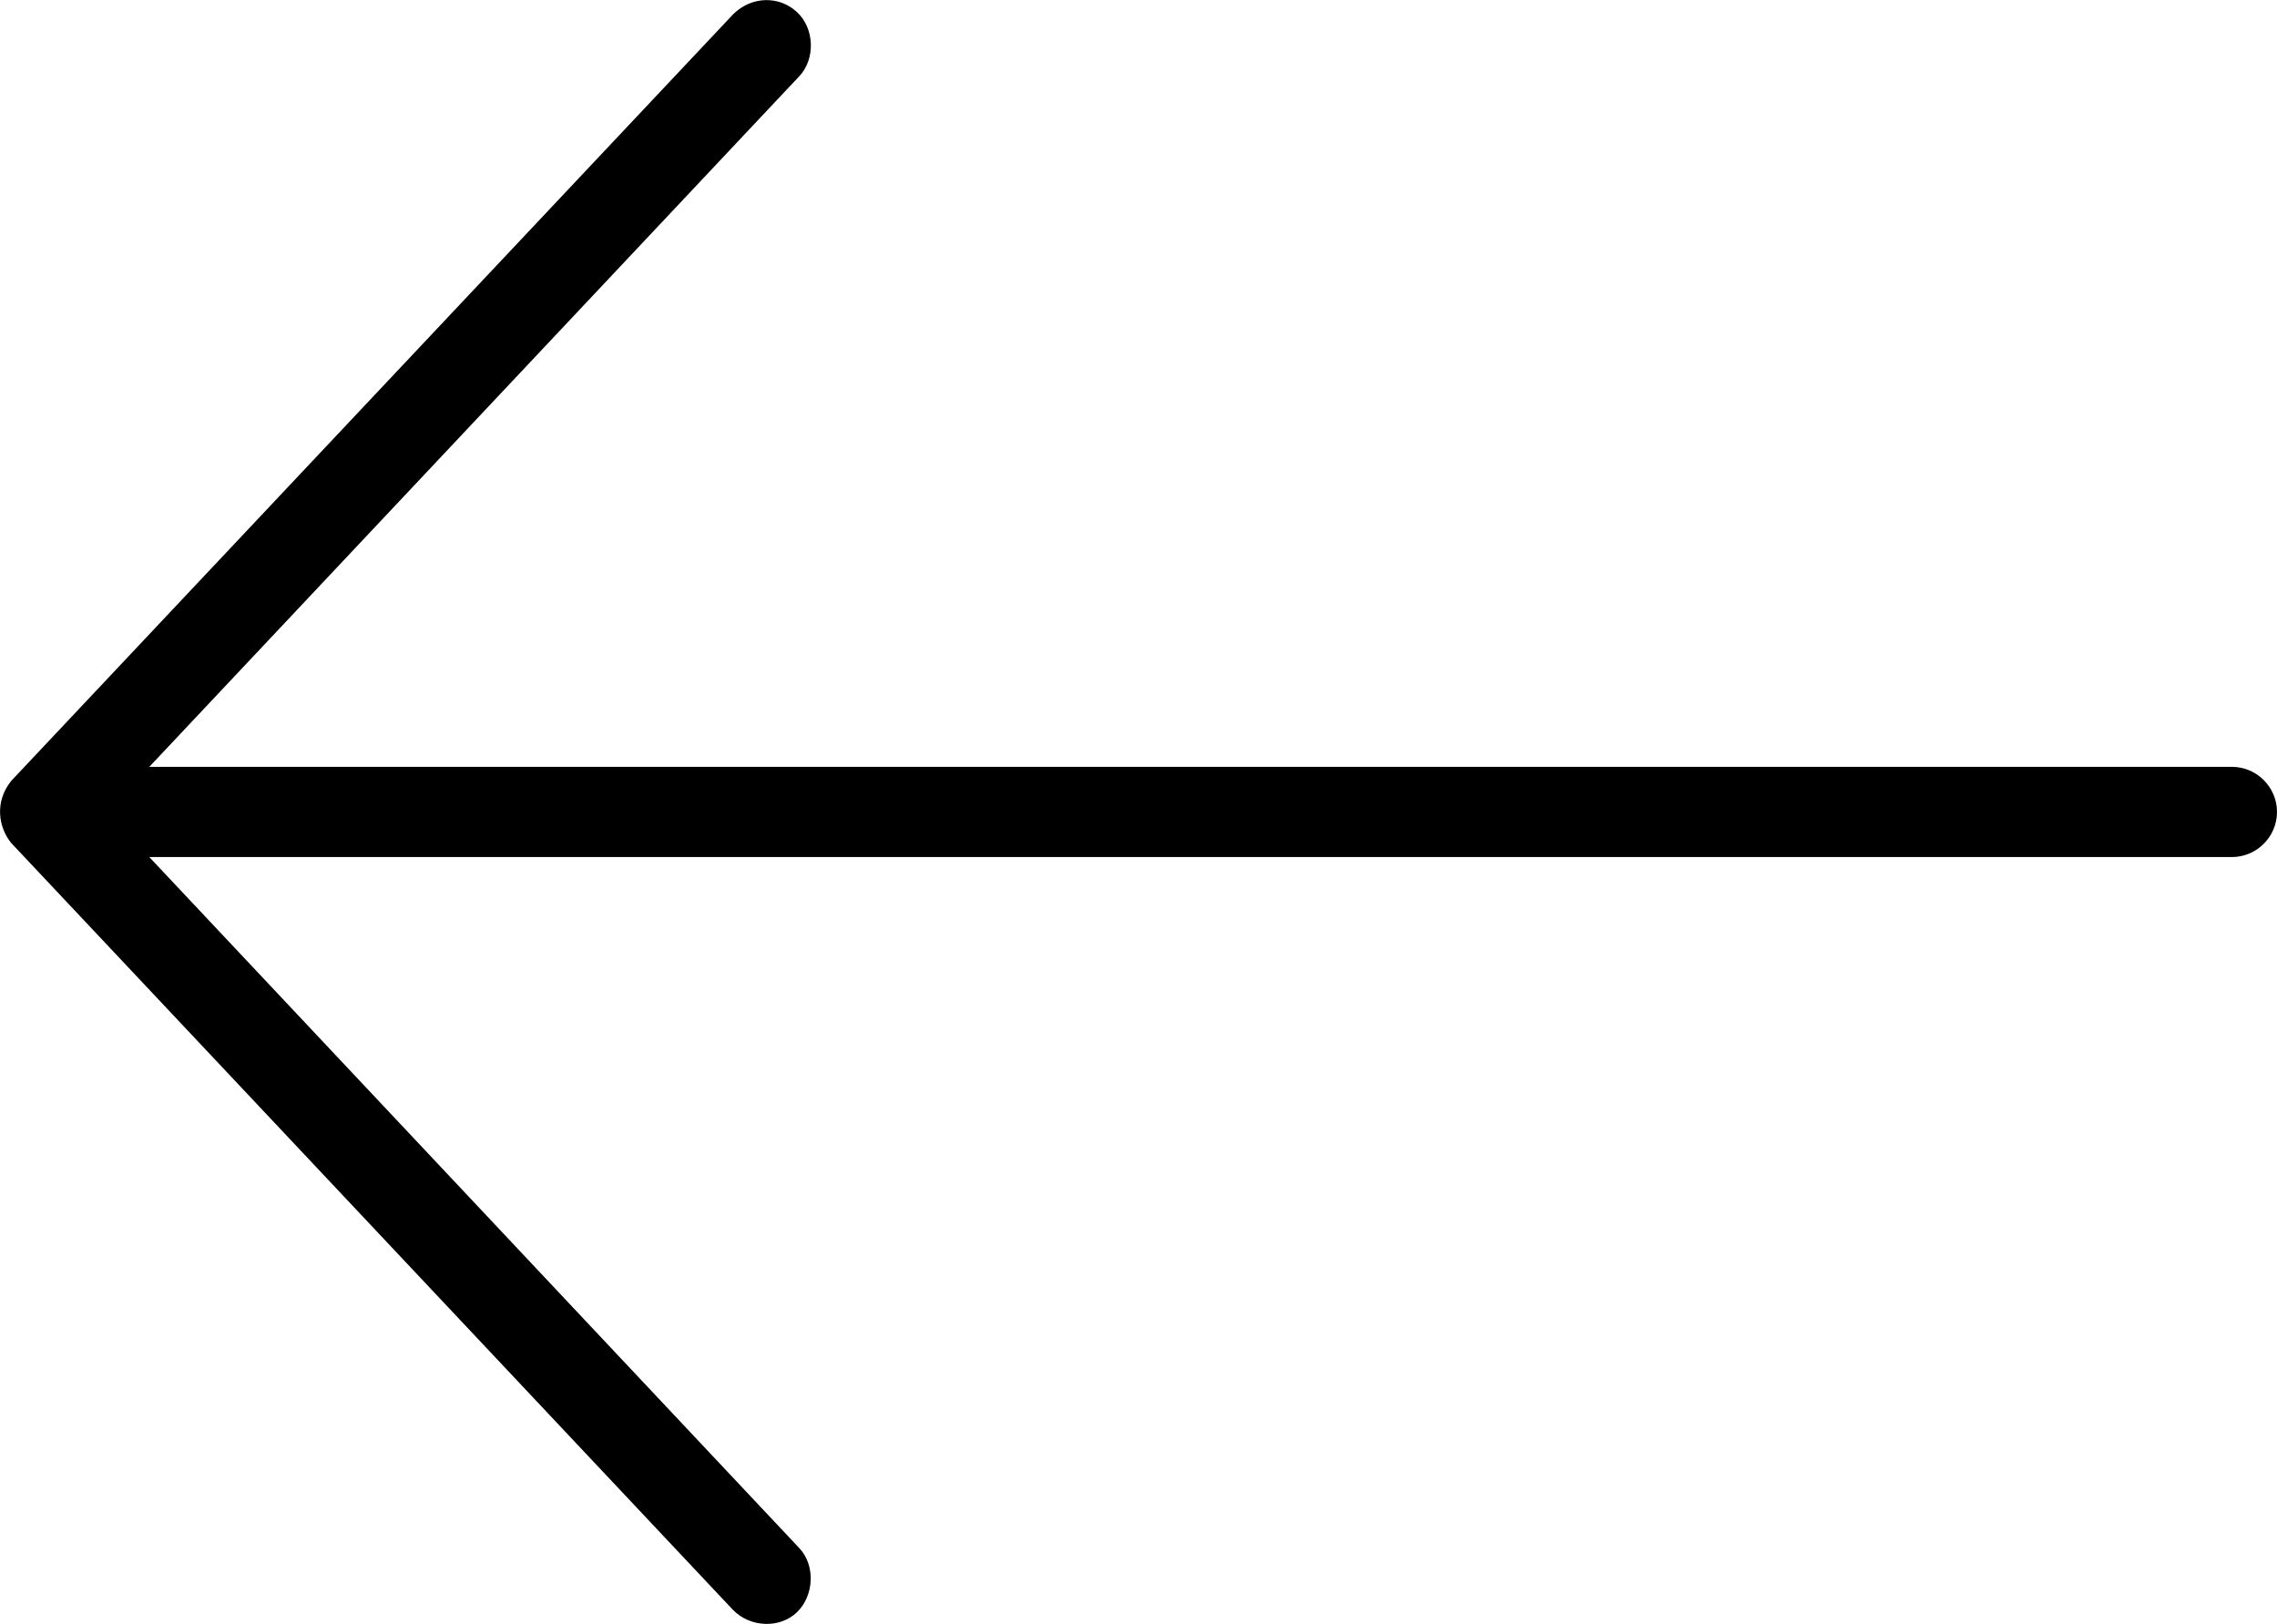
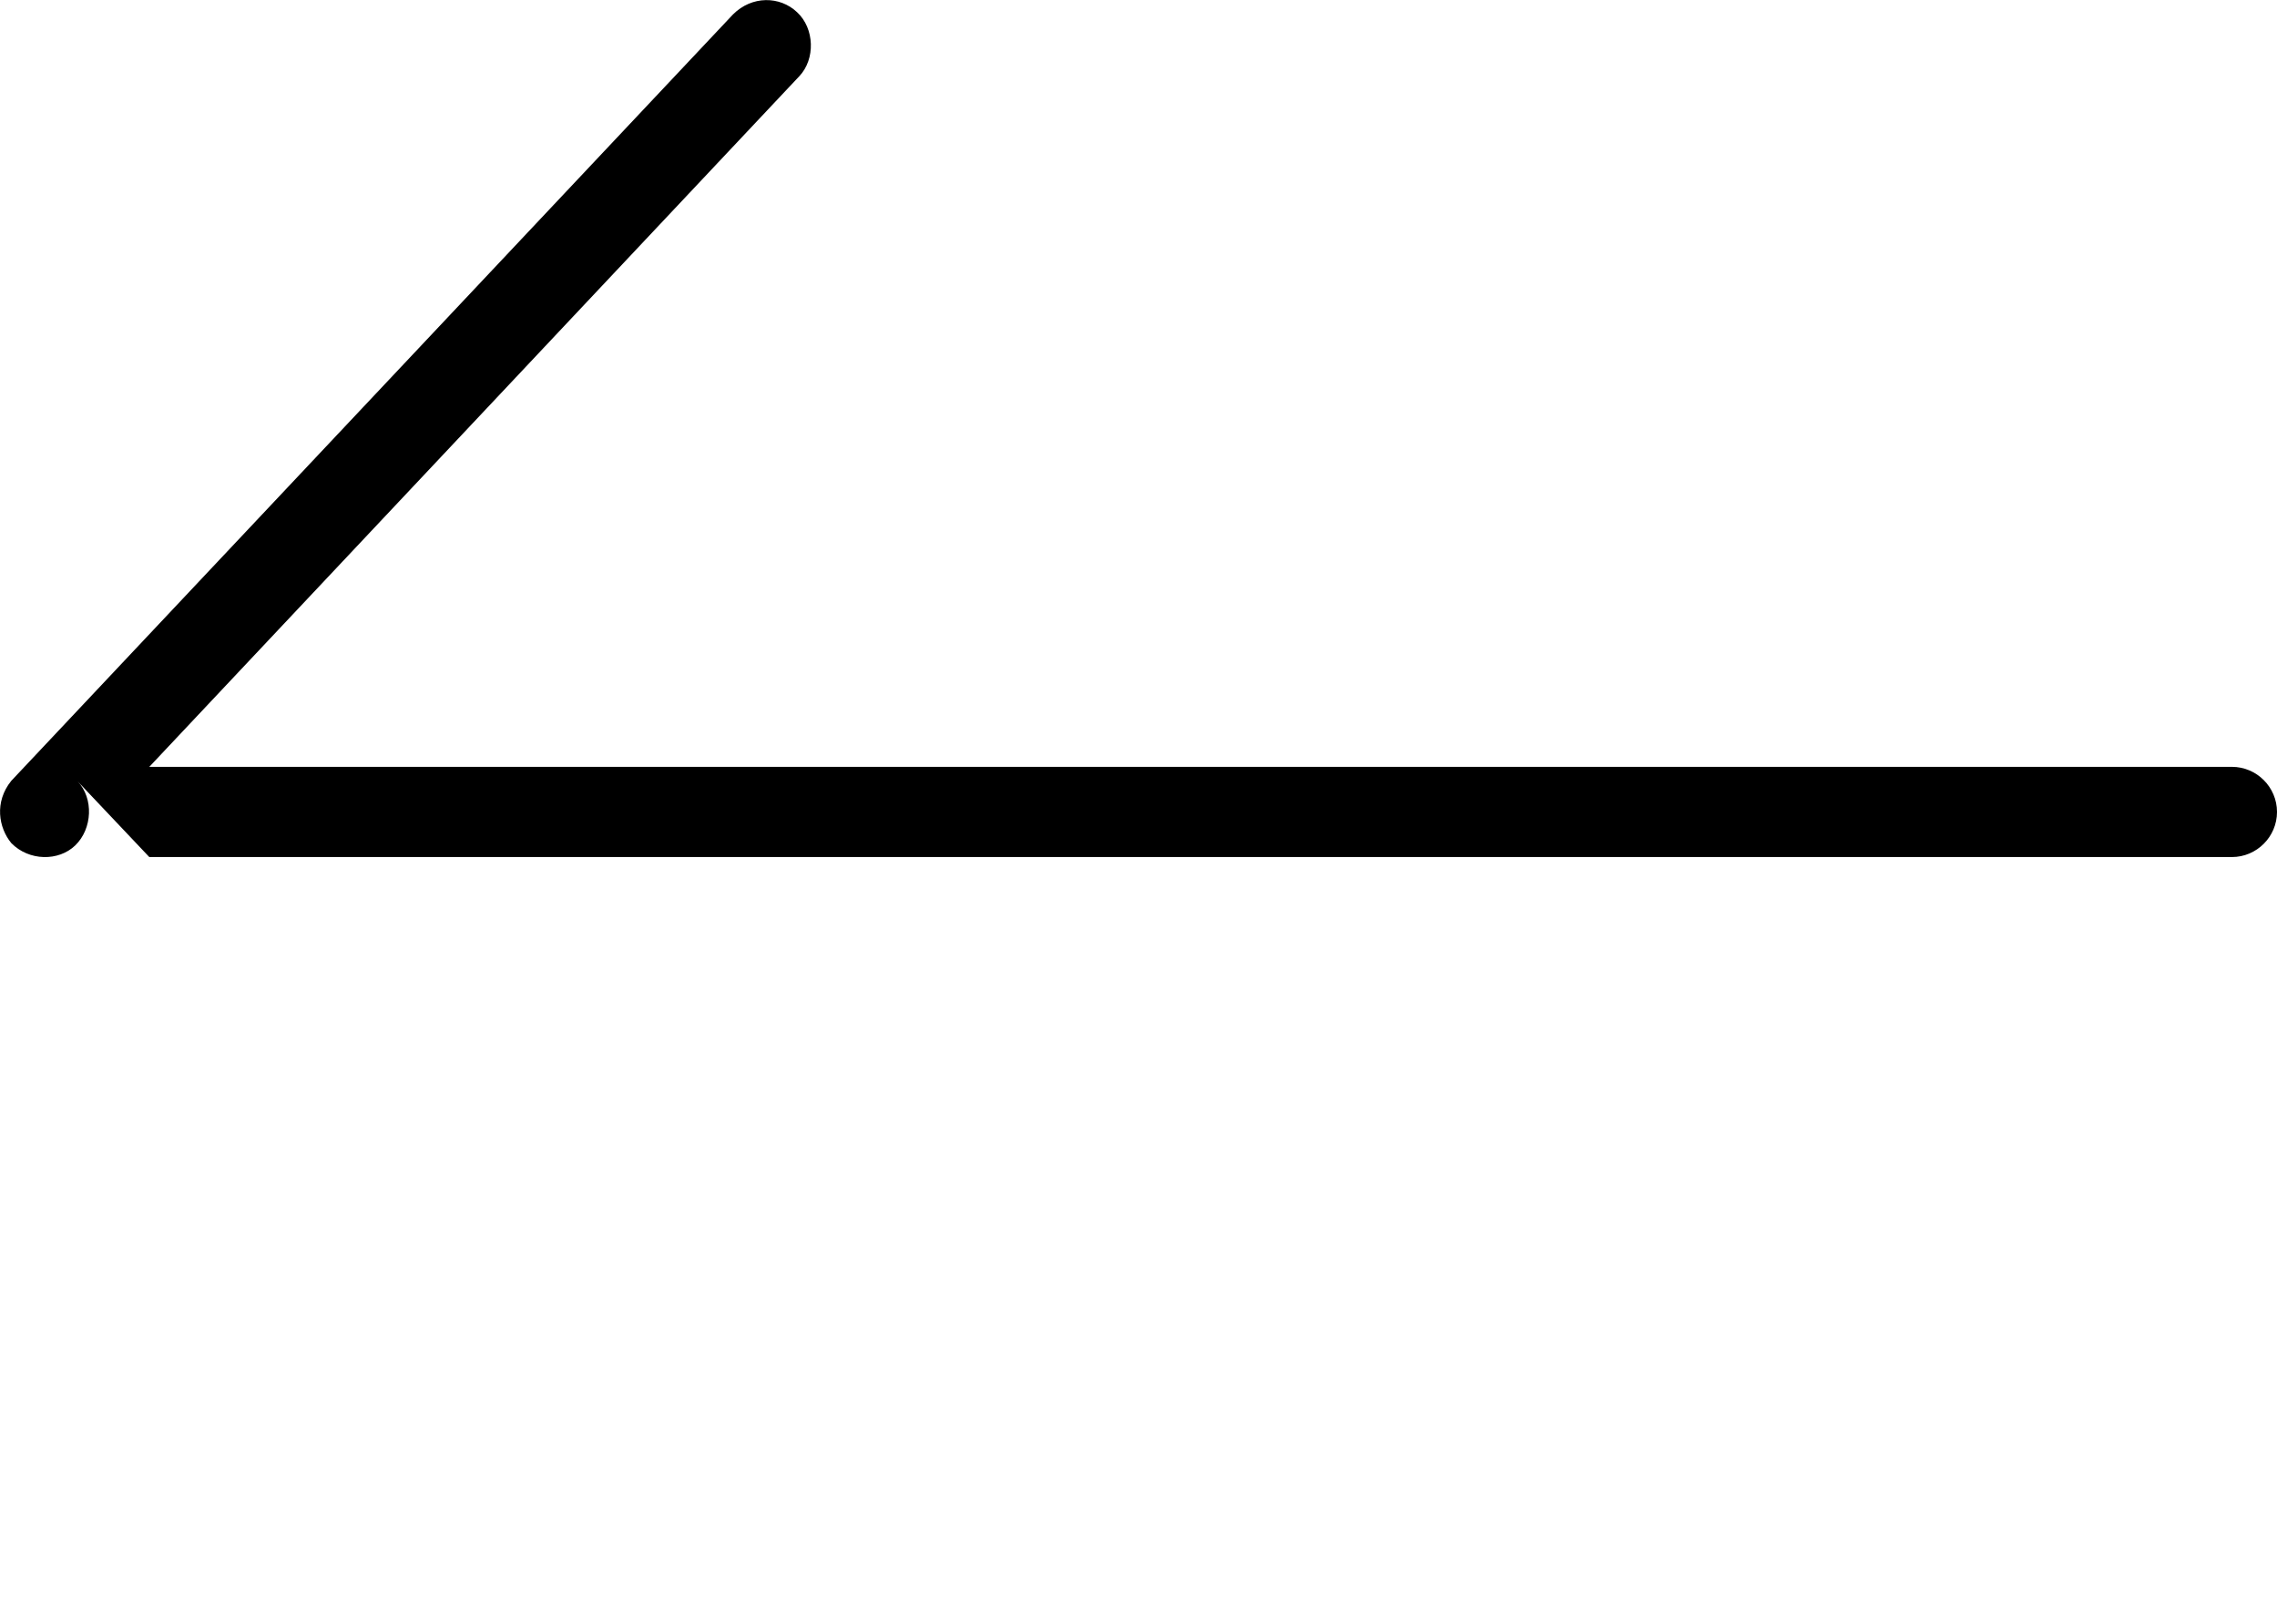
<svg xmlns="http://www.w3.org/2000/svg" id="Layer_2" data-name="Layer 2" viewBox="0 0 50.48 36">
  <defs>
    <style>
      .cls-1 {
        stroke-width: 0px;
      }
    </style>
  </defs>
  <g id="Layer_1-2" data-name="Layer 1">
-     <path class="cls-1" d="M.25,18.69l16,17c.39.4,1.05.41,1.42.05.38-.37.41-1.04.05-1.42L3.31,19h46.17c.55,0,1-.45,1-1s-.45-1-1-1H3.31L17.72,1.69c.36-.38.34-1.06-.05-1.42-.38-.36-1-.37-1.42.05L.25,17.31c-.38.47-.28,1.04,0,1.38H.25Z" />
+     <path class="cls-1" d="M.25,18.69c.39.4,1.05.41,1.42.05.38-.37.41-1.04.05-1.42L3.31,19h46.17c.55,0,1-.45,1-1s-.45-1-1-1H3.31L17.72,1.69c.36-.38.34-1.06-.05-1.42-.38-.36-1-.37-1.42.05L.25,17.31c-.38.47-.28,1.04,0,1.38H.25Z" />
  </g>
</svg>